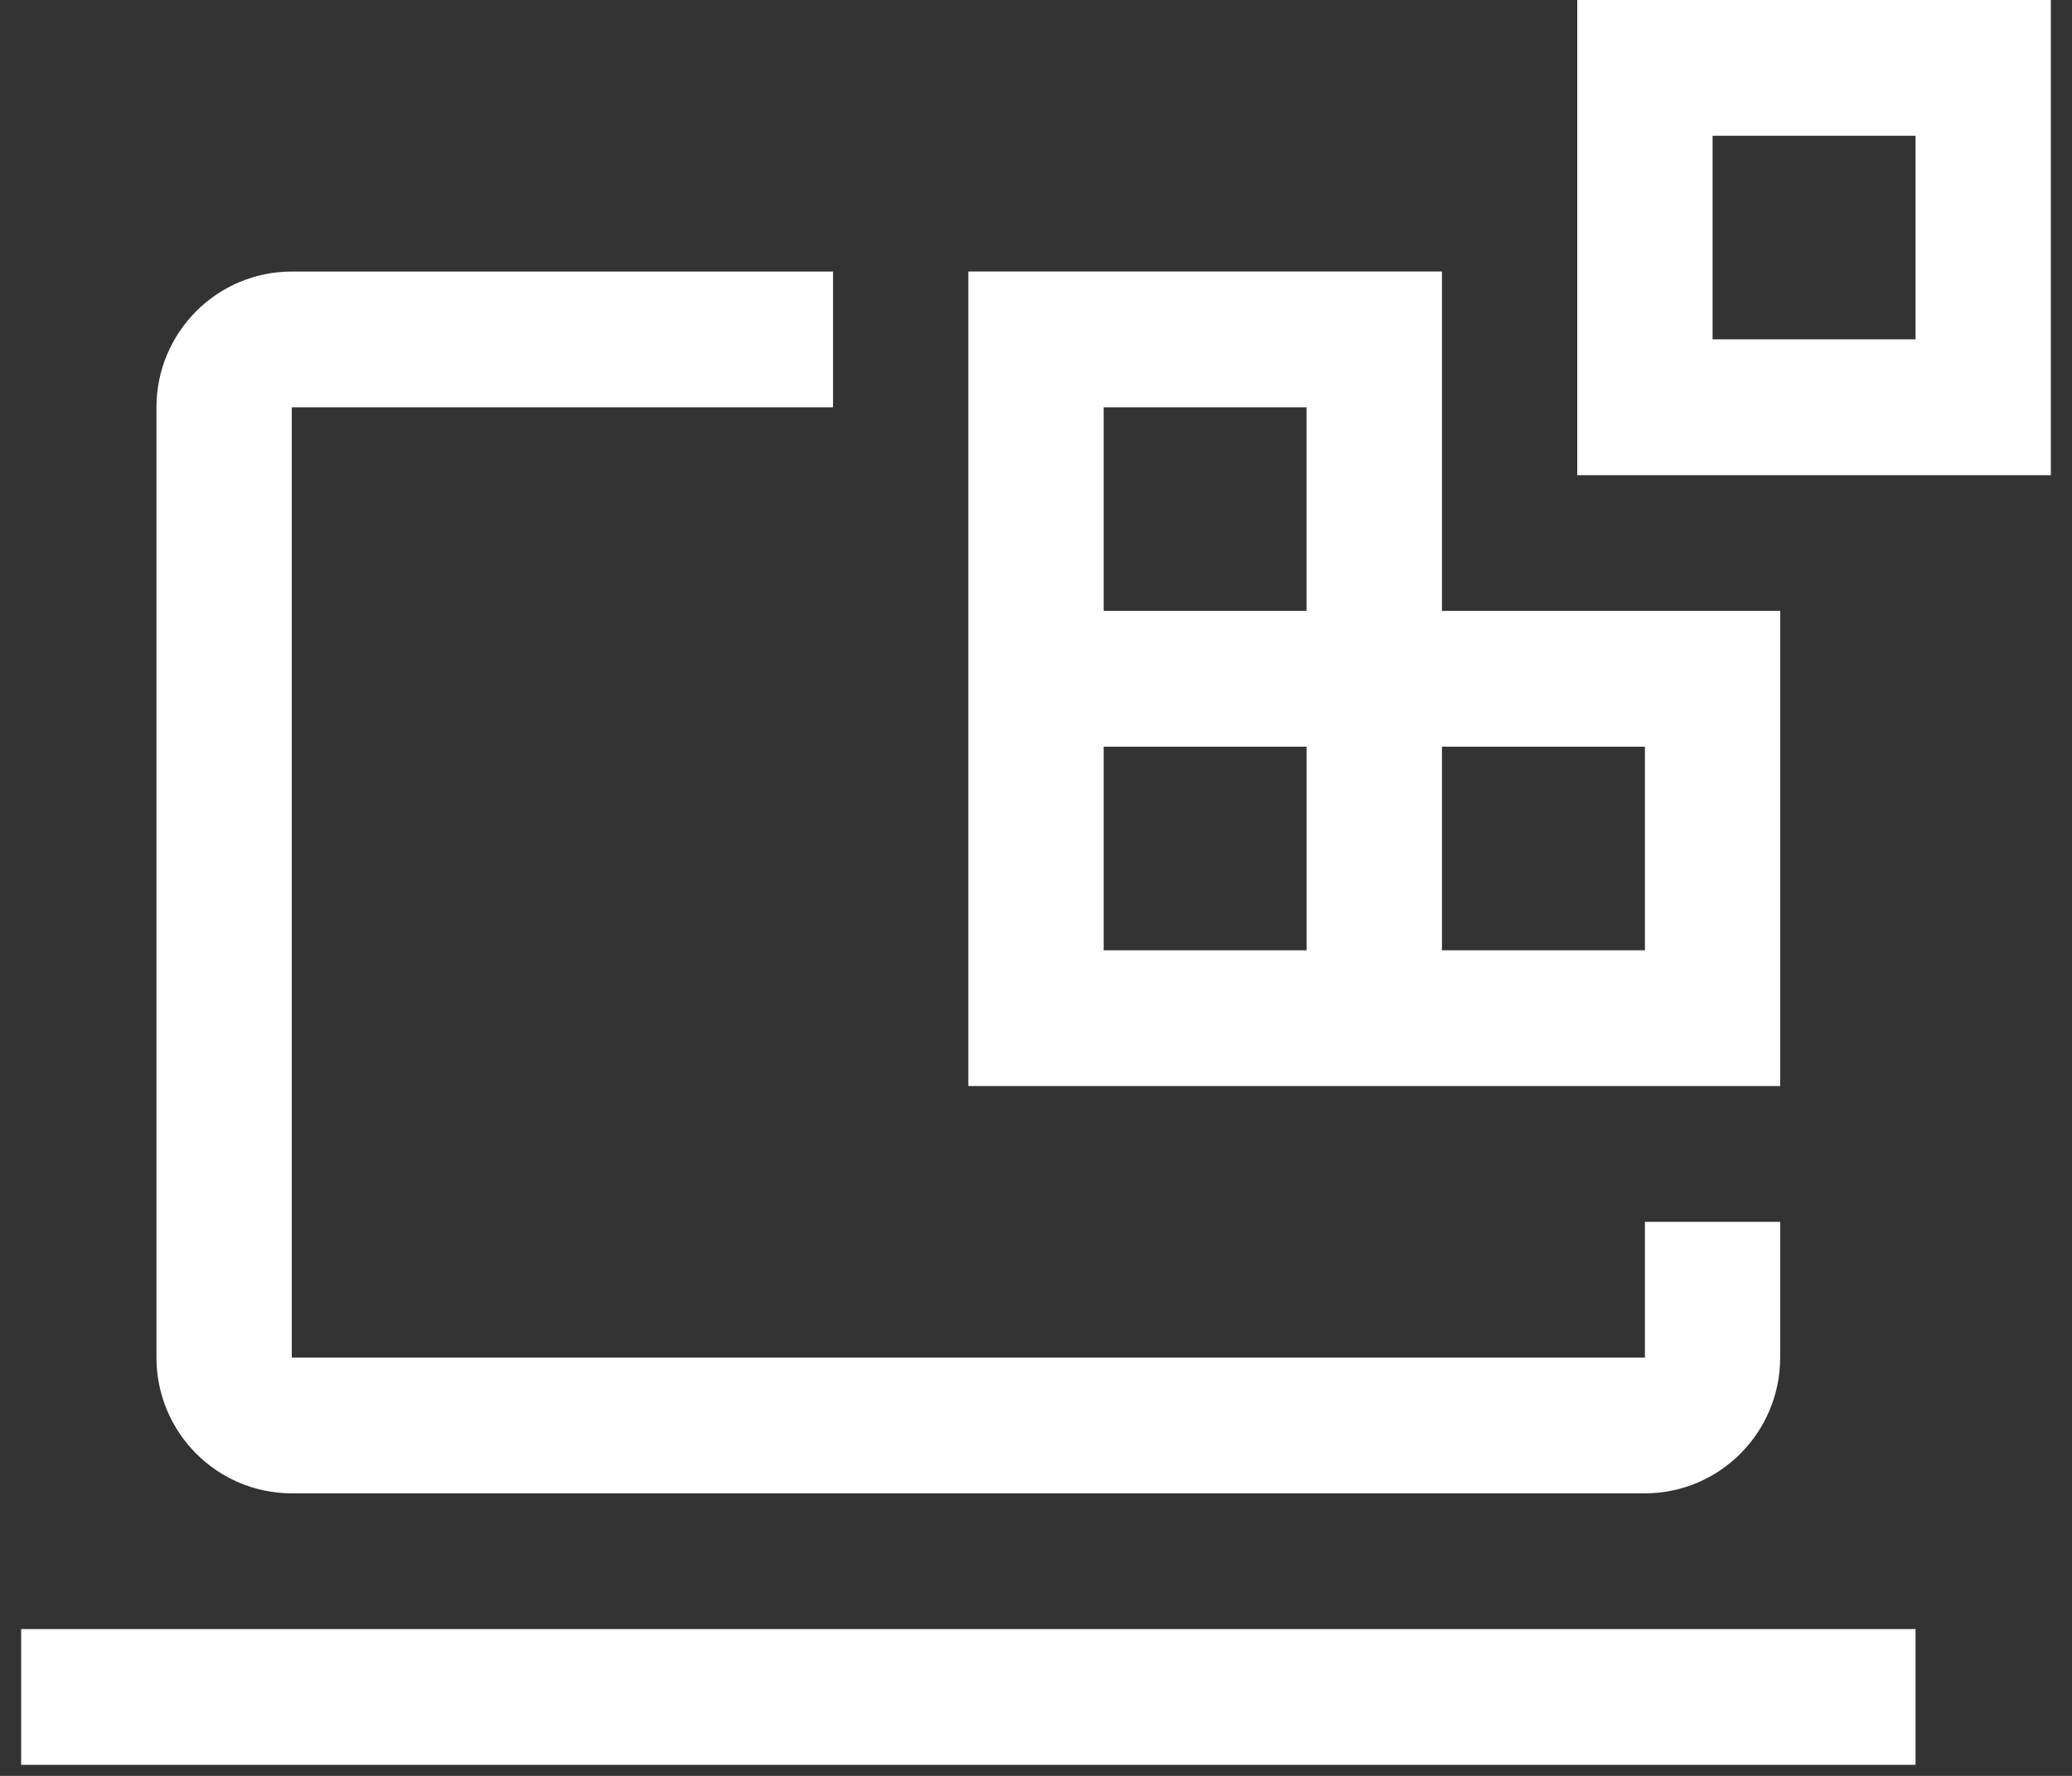
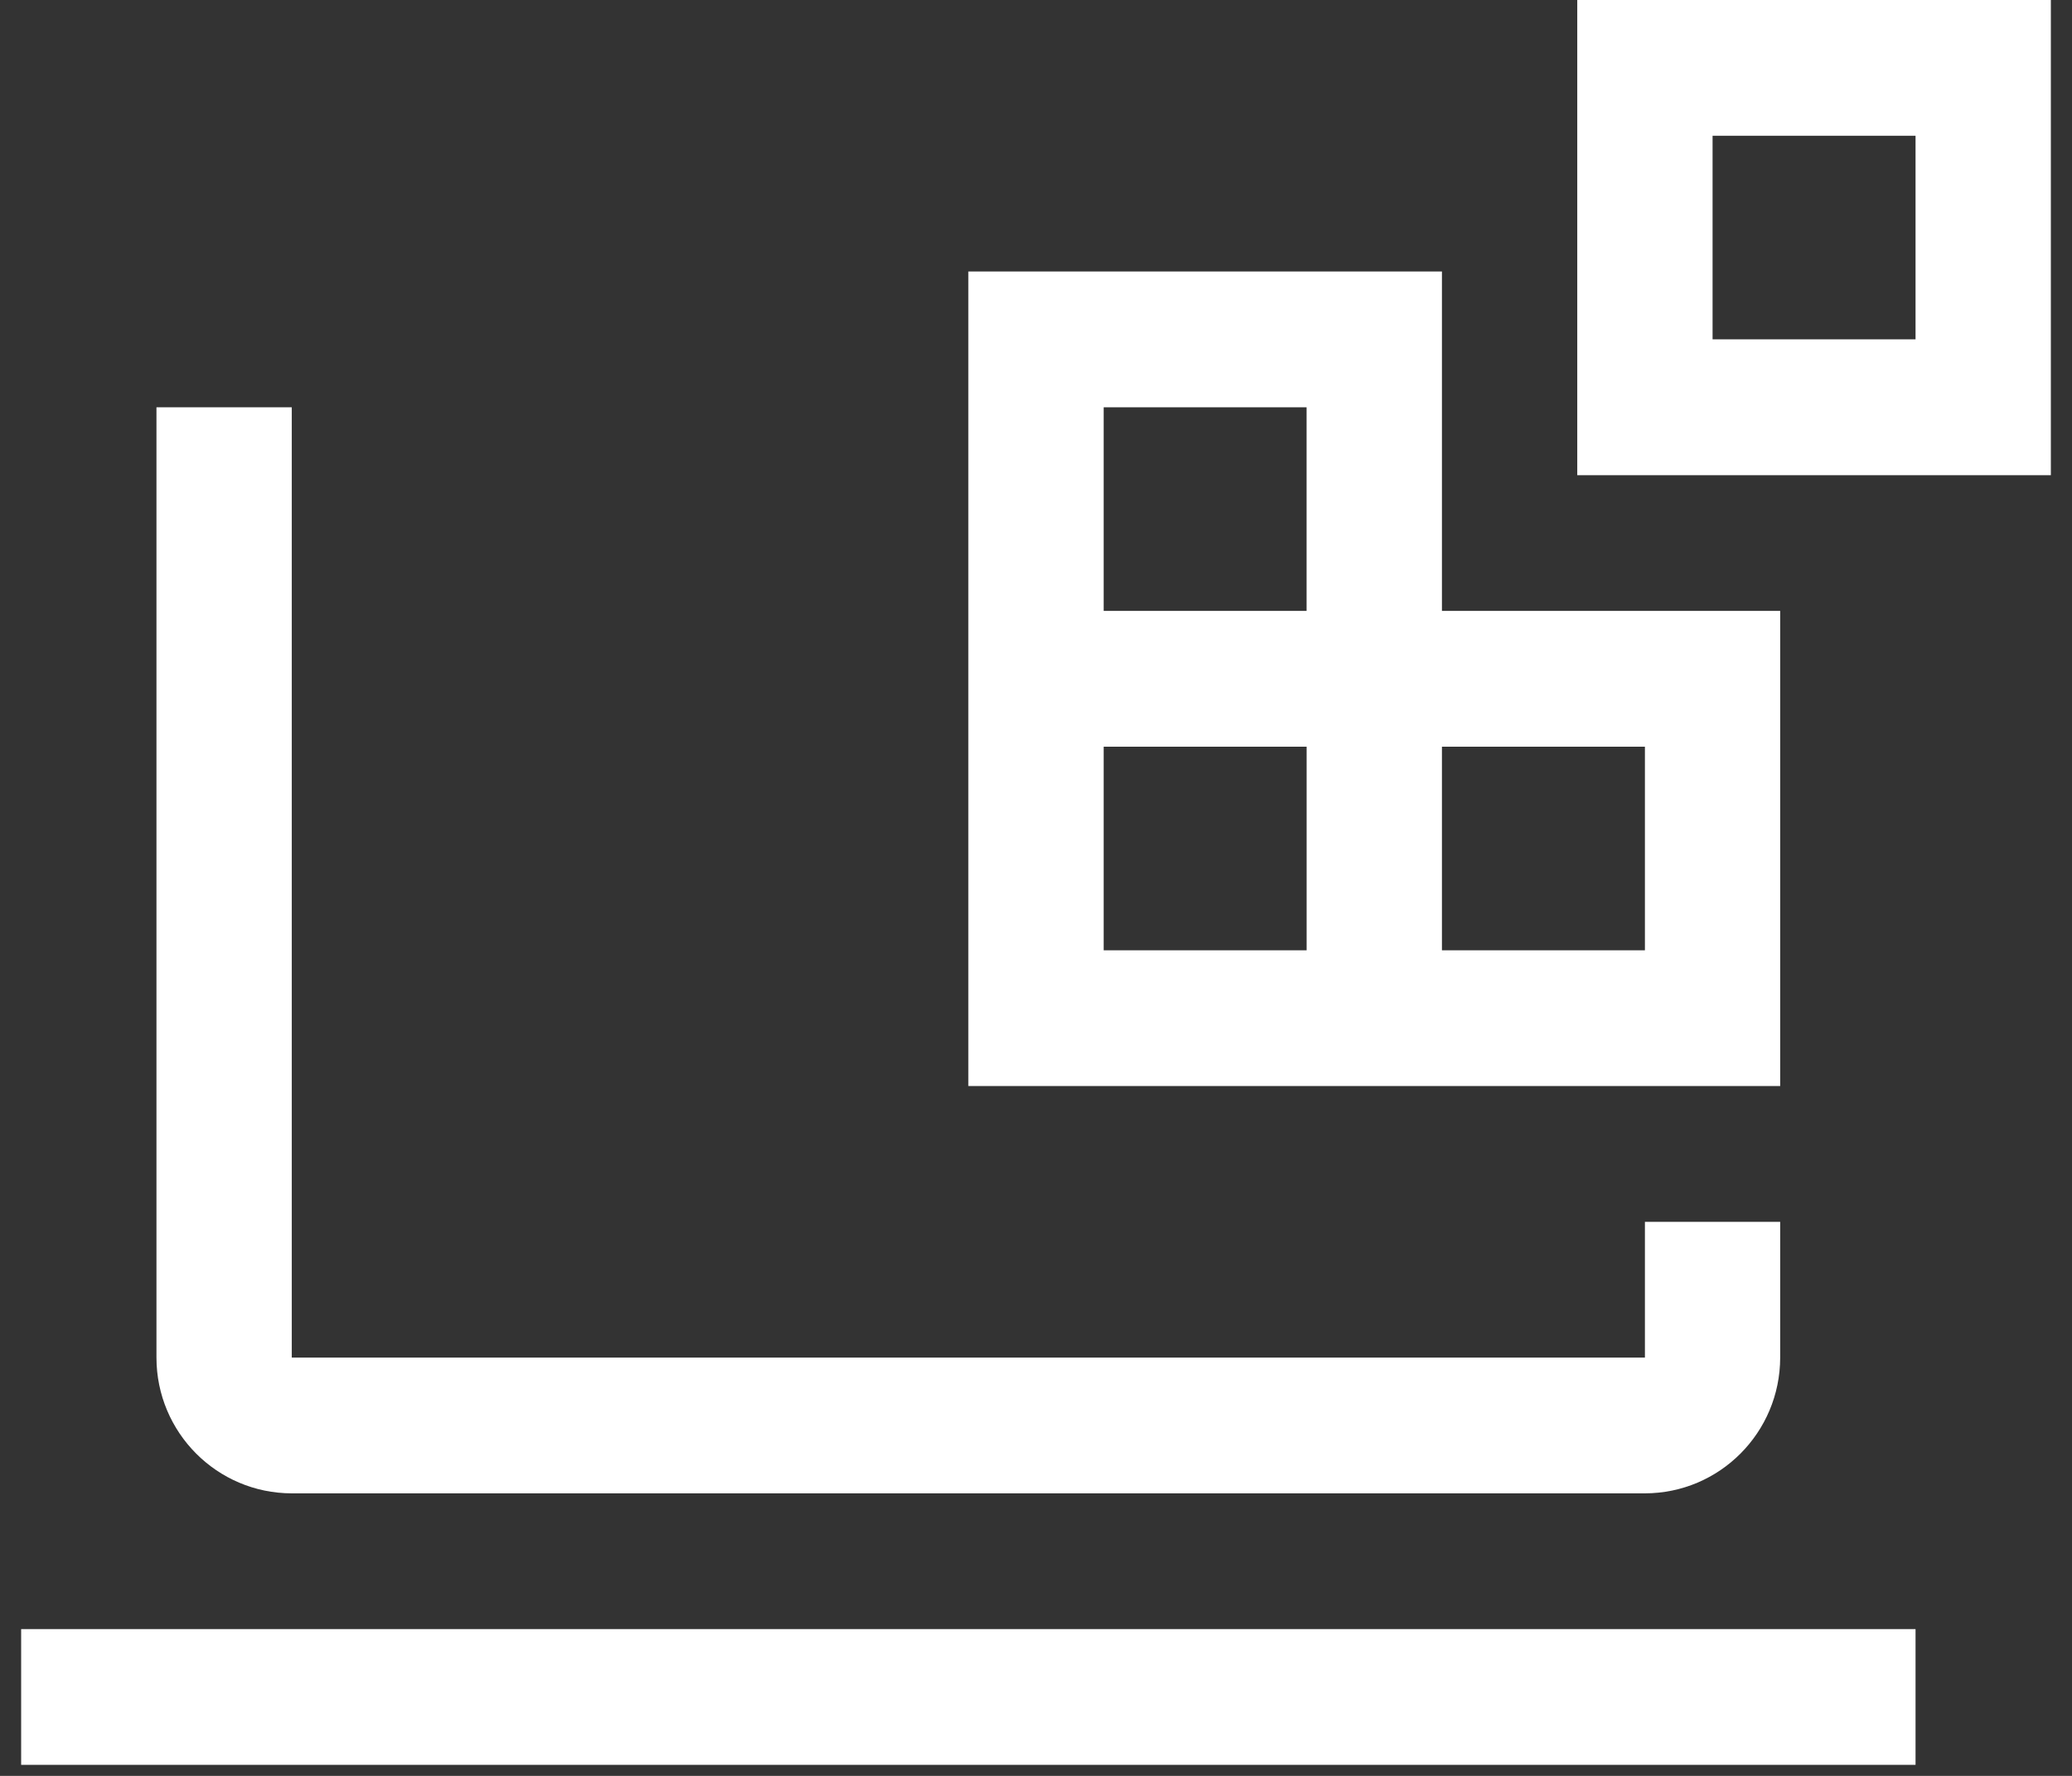
<svg xmlns="http://www.w3.org/2000/svg" width="49" height="42" viewBox="0 0 49 42" fill="none">
  <rect x="0" y="0" width="49" height="42" fill="#333333" stroke="none" />
-   <path d="M37.3 0V11.238H48.5V0H37.3ZM45.3 8.026H40.5V3.211H45.3V8.026ZM34.1 6.421H22.9V25.685H42.099V14.448H34.1V6.421ZM30.9 22.475H26.1V17.659H30.9V22.475ZM38.9 17.659V22.475H34.1V17.659H38.9ZM26.1 14.448V9.633H30.899V14.448H26.1ZM42.099 28.897V32.107C42.097 33.88 40.666 35.316 38.9 35.318H6.9C5.133 35.316 3.701 33.88 3.7 32.107V9.633C3.701 7.86 5.133 6.423 6.9 6.422H19.7V9.633H6.9V32.107H38.9V28.897H42.099ZM0.5 38.529H45.3V41.739H0.5V38.529Z" fill="white" />
+   <path d="M37.3 0V11.238H48.5V0H37.3ZM45.3 8.026H40.5V3.211H45.3V8.026ZM34.1 6.421H22.9V25.685H42.099V14.448H34.1V6.421ZM30.9 22.475H26.1V17.659H30.9V22.475ZM38.9 17.659V22.475H34.1V17.659H38.9ZM26.1 14.448V9.633H30.899V14.448H26.1ZM42.099 28.897V32.107C42.097 33.88 40.666 35.316 38.9 35.318H6.9C5.133 35.316 3.701 33.88 3.7 32.107V9.633H19.7V9.633H6.9V32.107H38.9V28.897H42.099ZM0.5 38.529H45.3V41.739H0.5V38.529Z" fill="white" />
</svg>